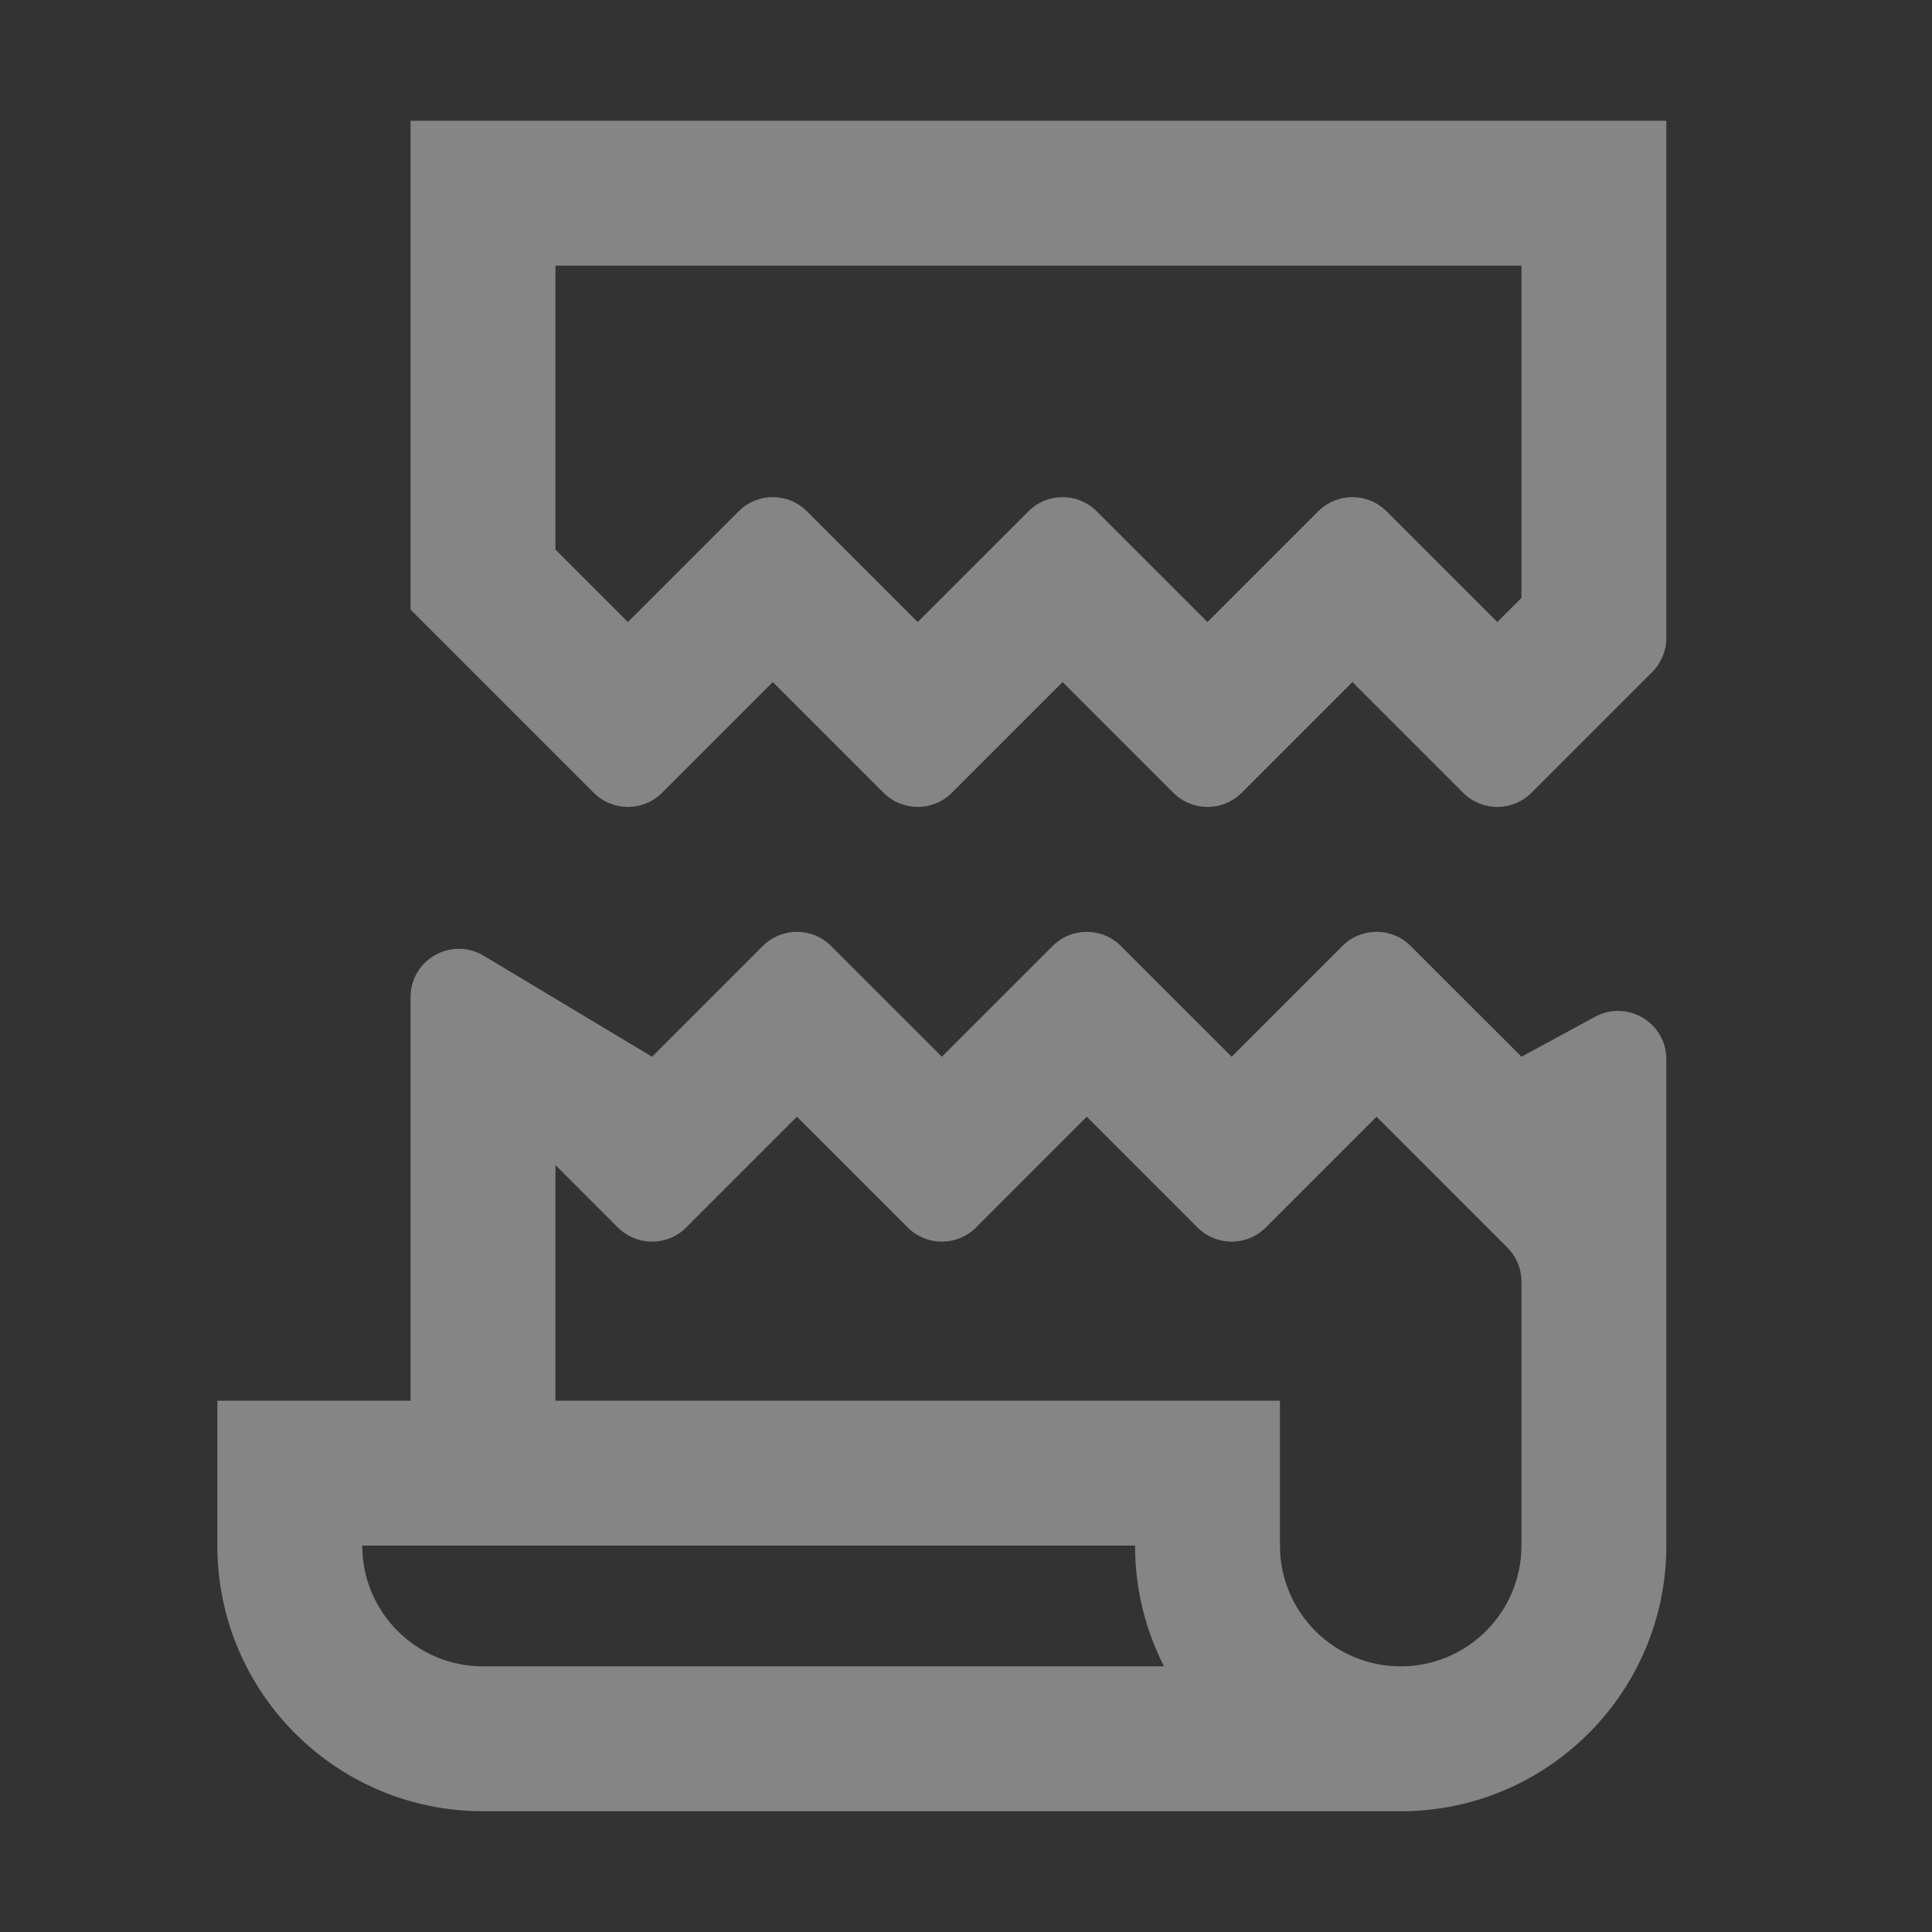
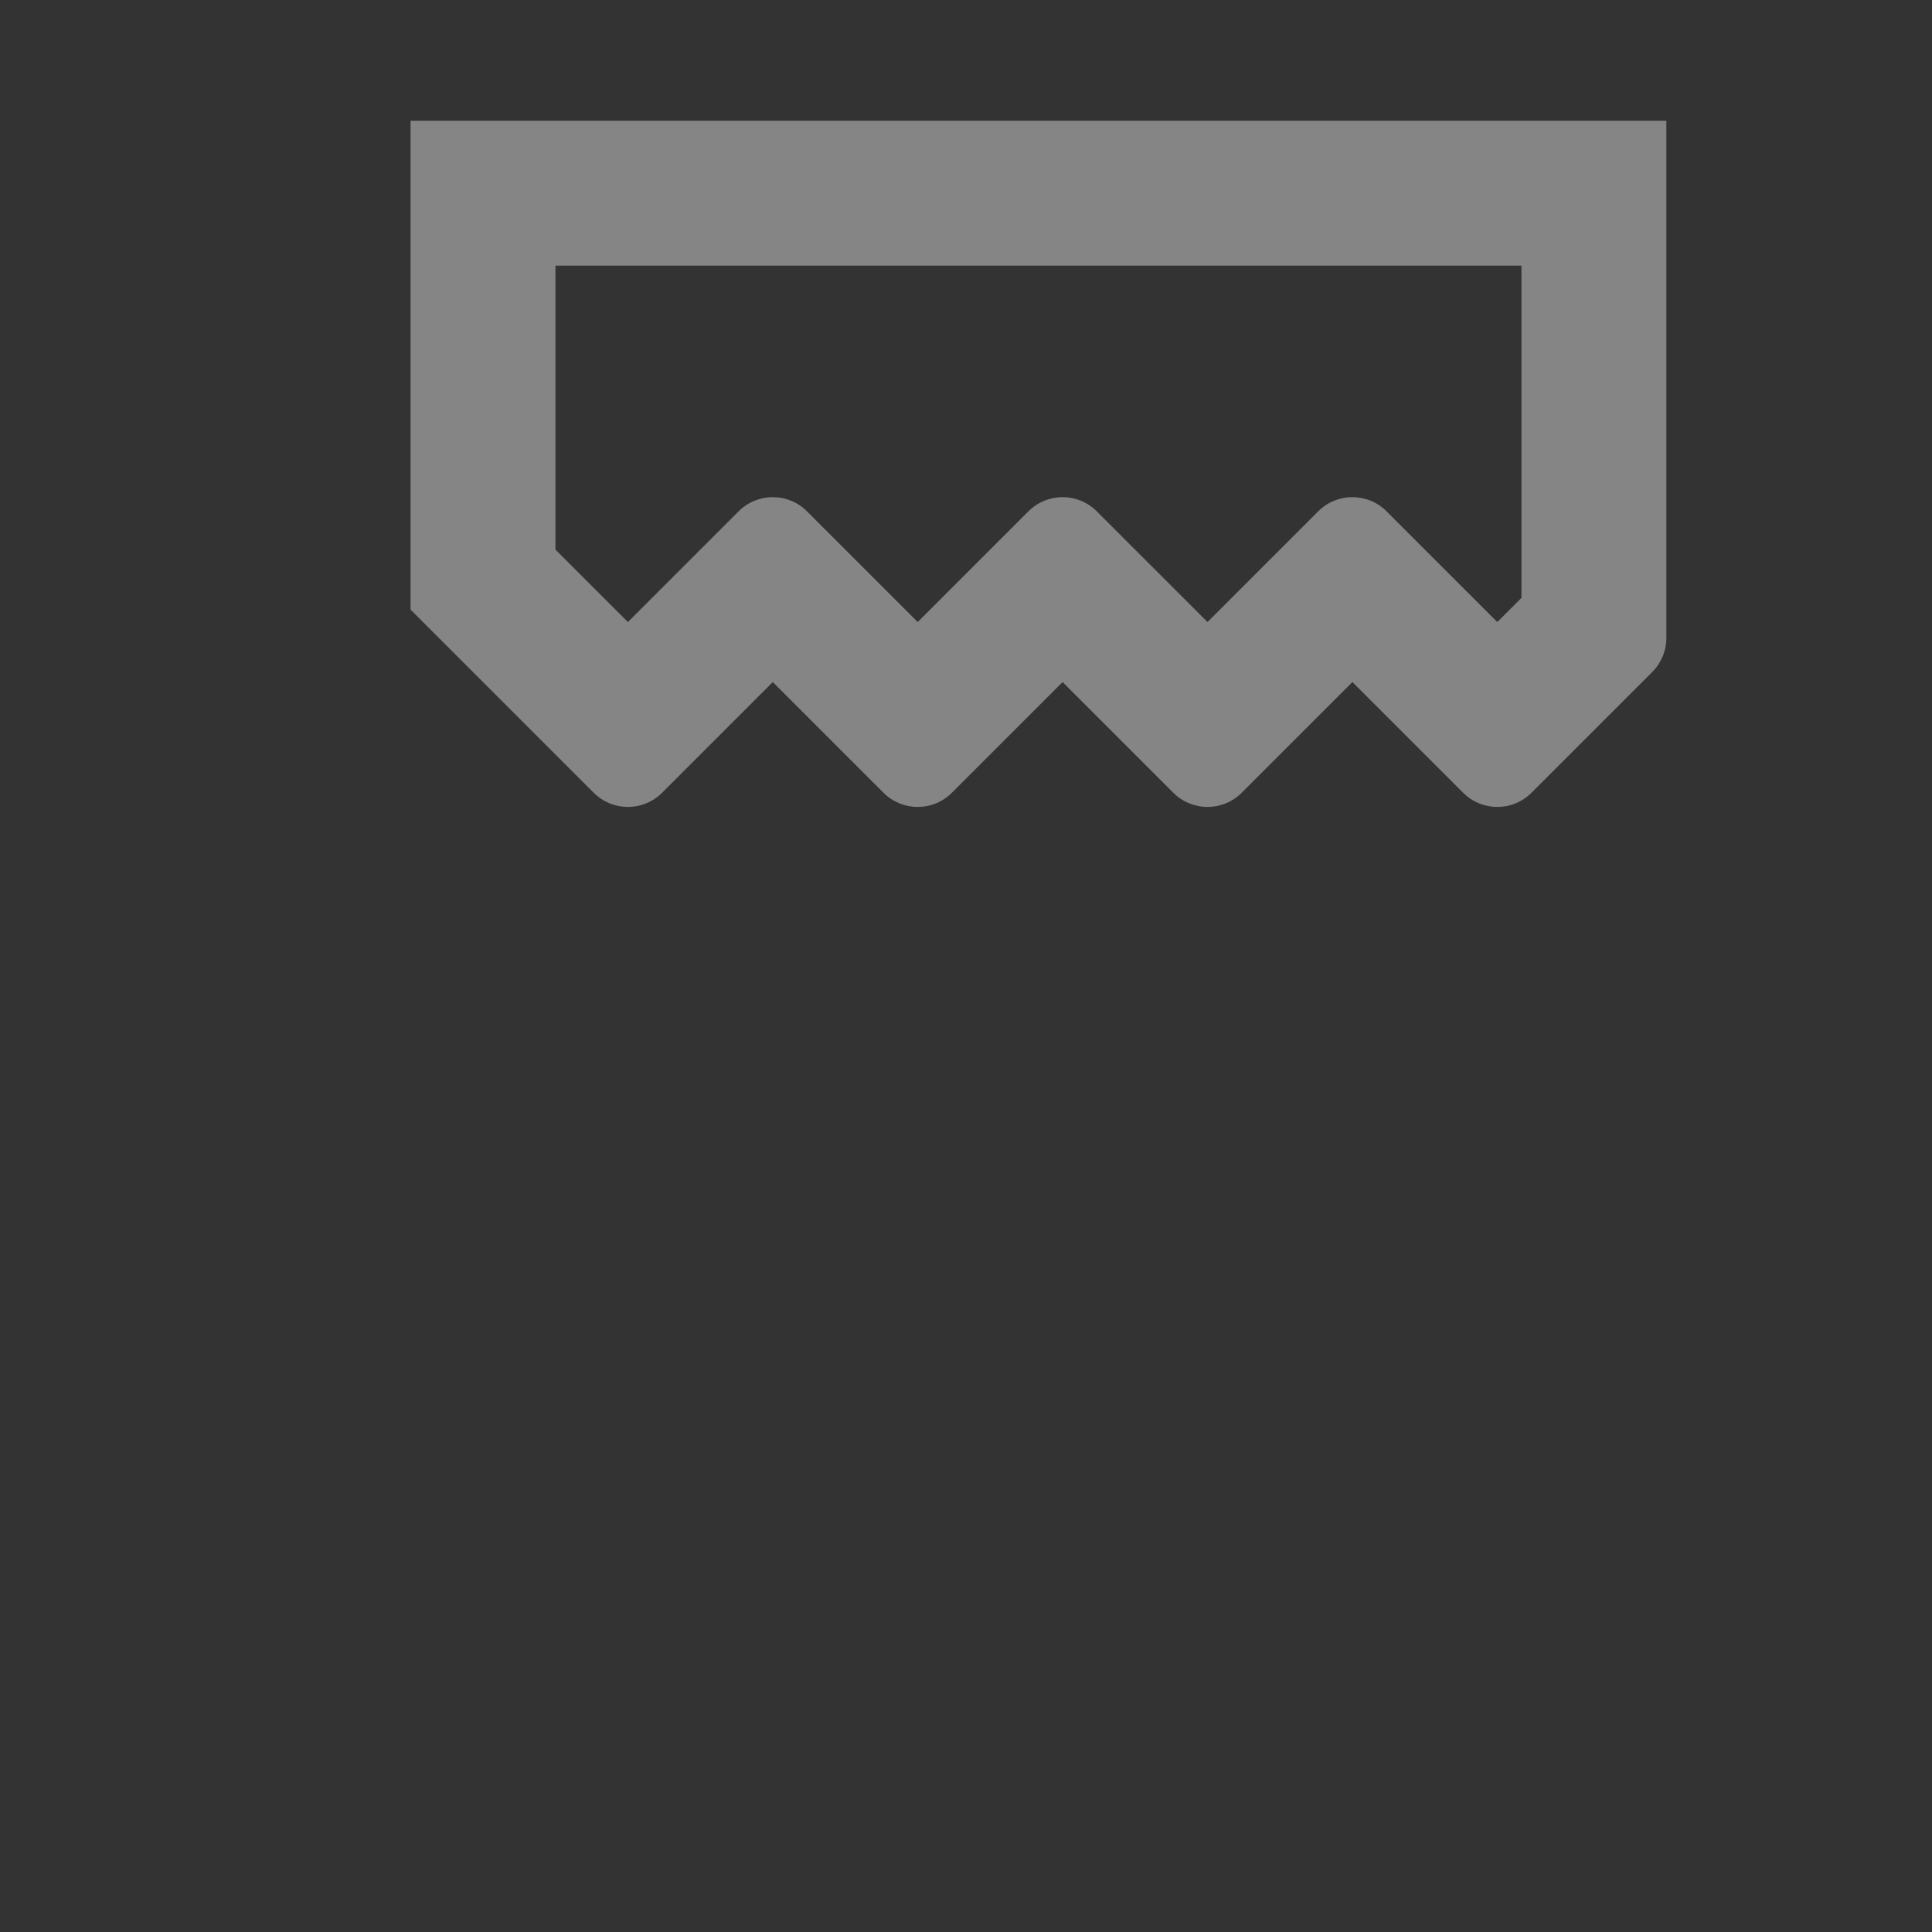
<svg xmlns="http://www.w3.org/2000/svg" width="80" height="80" viewBox="0 0 80 80" fill="none">
  <rect x="0" y="0" width="80" height="80" fill="#333333" stroke="none" />
  <g opacity="0.4">
    <path fill-rule="evenodd" clip-rule="evenodd" d="M69 5H17V25.243L24.586 32.828C25.367 33.609 26.633 33.609 27.414 32.828L32 28.243L36.586 32.828C37.367 33.609 38.633 33.609 39.414 32.828L44 28.243L48.586 32.828C49.367 33.609 50.633 33.609 51.414 32.828L56 28.243L60.586 32.828C61.367 33.609 62.633 33.609 63.414 32.828L68.414 27.828C68.789 27.453 69 26.945 69 26.414V5ZM23 22.757V11H63V24.757L62 25.757L57.414 21.172C56.633 20.39 55.367 20.39 54.586 21.172L50 25.757L45.414 21.172C44.633 20.39 43.367 20.39 42.586 21.172L38 25.757L33.414 21.172C32.633 20.39 31.367 20.39 30.586 21.172L26 25.757L23 22.757Z" fill="white" />
-     <path fill-rule="evenodd" clip-rule="evenodd" d="M20.029 39.575L27 43.757L31.586 39.172C32.367 38.39 33.633 38.39 34.414 39.172L39 43.757L43.586 39.172C44.367 38.39 45.633 38.39 46.414 39.172L51 43.757L55.586 39.172C56.367 38.39 57.633 38.39 58.414 39.172L63 43.757L66.046 42.104C67.378 41.38 69 42.345 69 43.861V64C69 69.966 64.251 74.822 58.327 74.995L58.329 75H20C13.925 75 9 70.075 9 64V58H17V41.29C17 39.735 18.696 38.775 20.029 39.575ZM62.414 51.657C62.789 52.032 63 52.541 63 53.071V64C63 66.761 60.761 69 58 69C55.239 69 53 66.761 53 64V58H23V48.242L25.586 50.828C26.367 51.609 27.633 51.609 28.414 50.828L33 46.242L37.586 50.828C38.367 51.609 39.633 51.609 40.414 50.828L45 46.242L49.586 50.828C50.367 51.609 51.633 51.609 52.414 50.828L57 46.242L62.414 51.657ZM48.199 69C47.433 67.5 47 65.8 47 64H15C15 66.761 17.239 69 20 69H48.199Z" fill="white" />
  </g>
</svg>